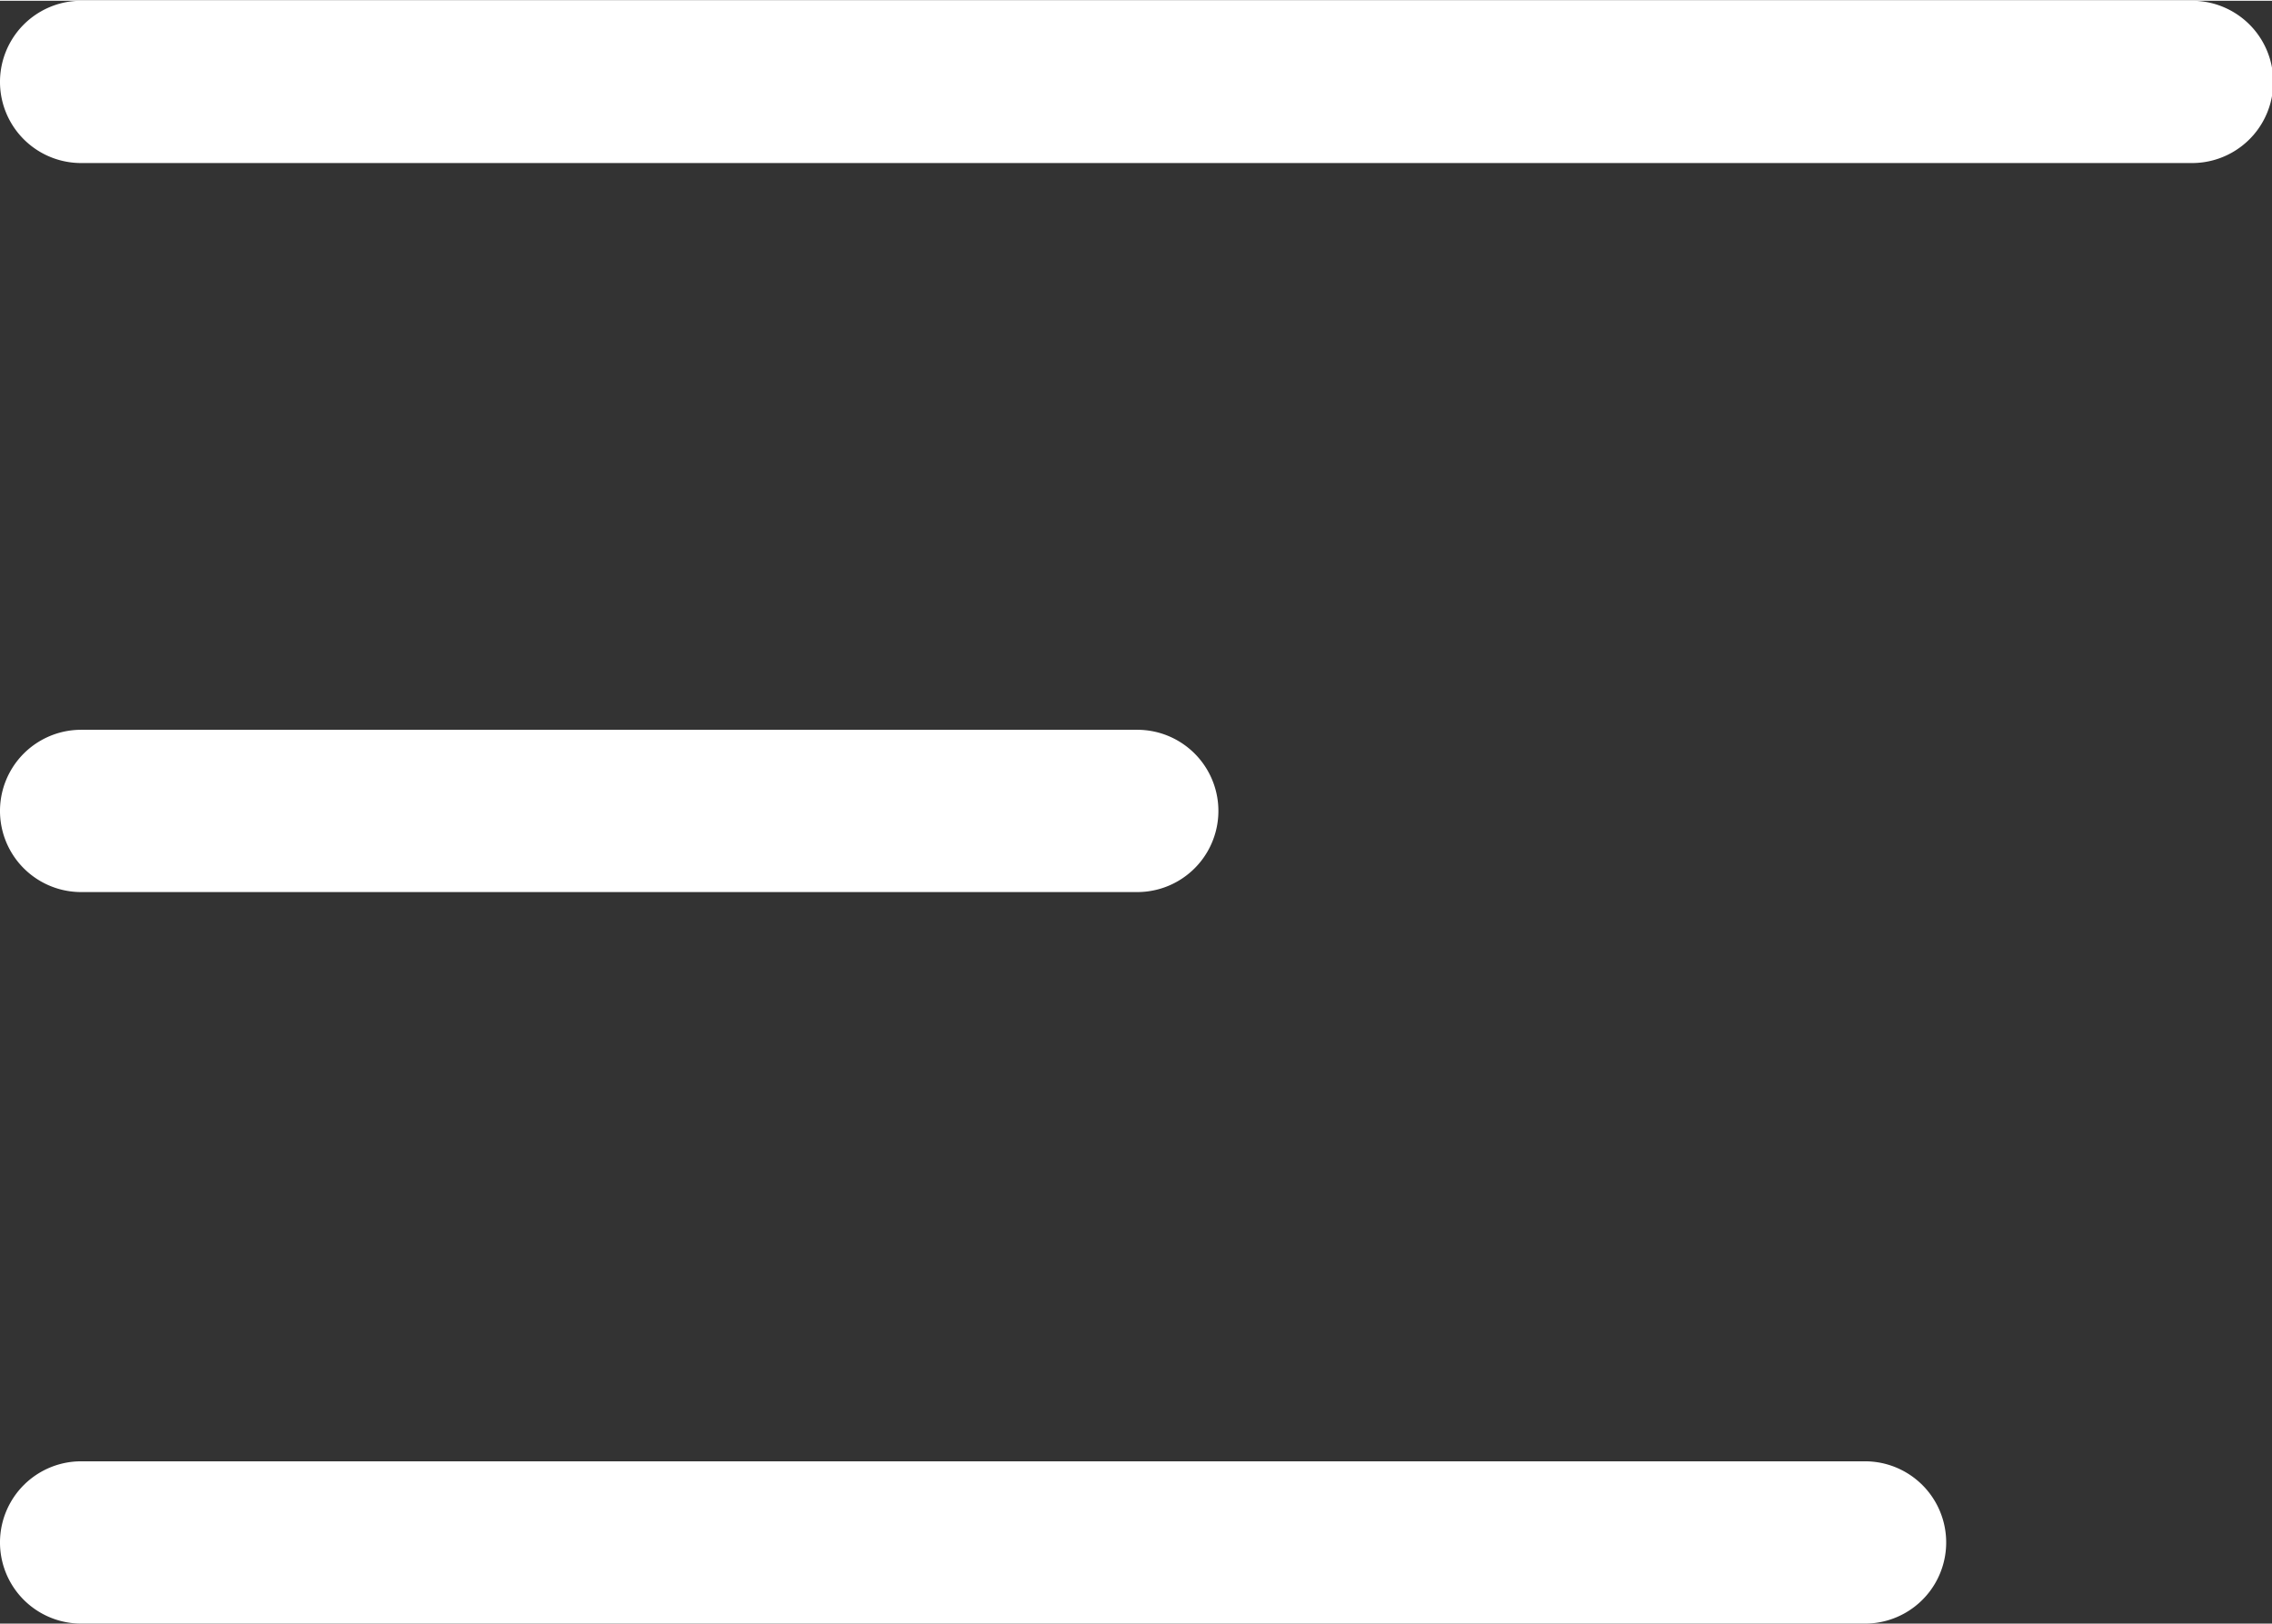
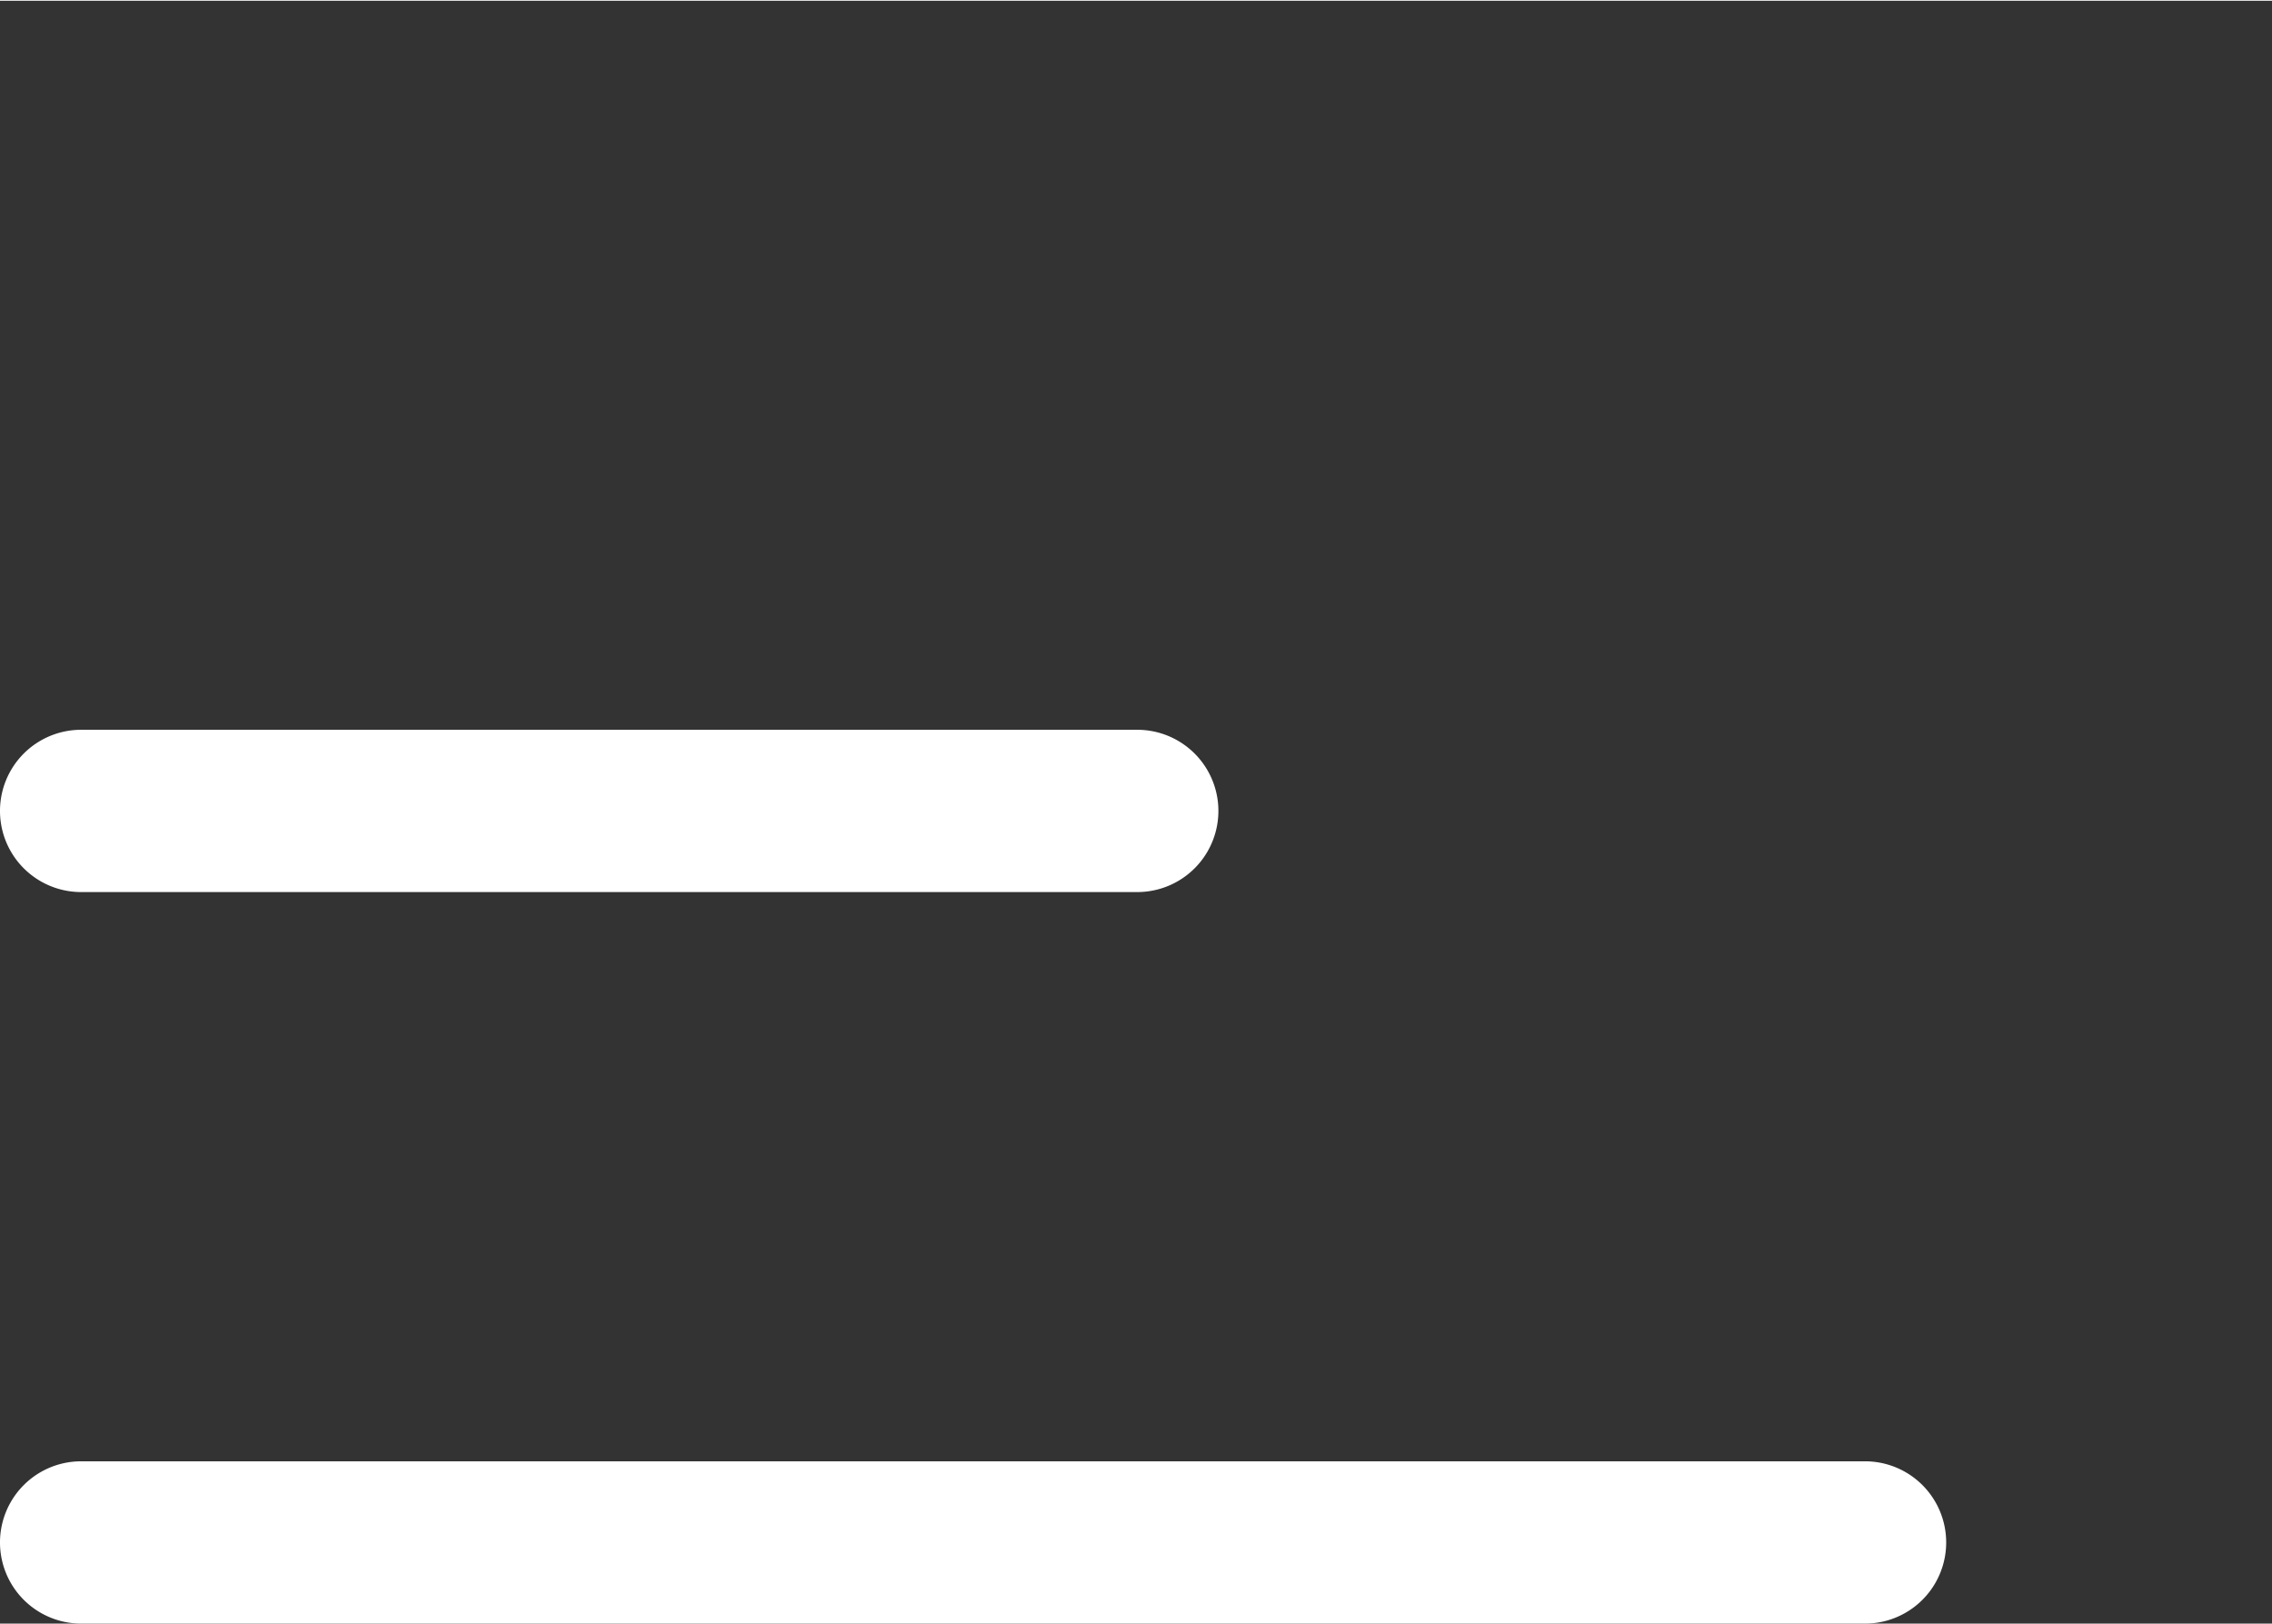
<svg xmlns="http://www.w3.org/2000/svg" width="6.42mm" height="4.59mm" viewBox="0 0 18.2 13">
  <rect x="0" y="0" width="18.2" height="13" fill="#333333" stroke="none" />
-   <path d="M305.62,414.86H288.71a.65.65,0,0,0,0,1.3h16.91a.65.65,0,0,0,0-1.3Z" transform="translate(-288.06 -414.86)" style="fill:#fff" />
  <path d="M288.71,422h8.46a.65.65,0,1,0,0-1.3h-8.46a.65.65,0,1,0,0,1.3Z" transform="translate(-288.06 -414.86)" style="fill:#fff" />
  <path d="M303,426.56H288.71a.65.65,0,0,0,0,1.3H303a.65.65,0,0,0,0-1.3Z" transform="translate(-288.06 -414.86)" style="fill:#fff" />
</svg>